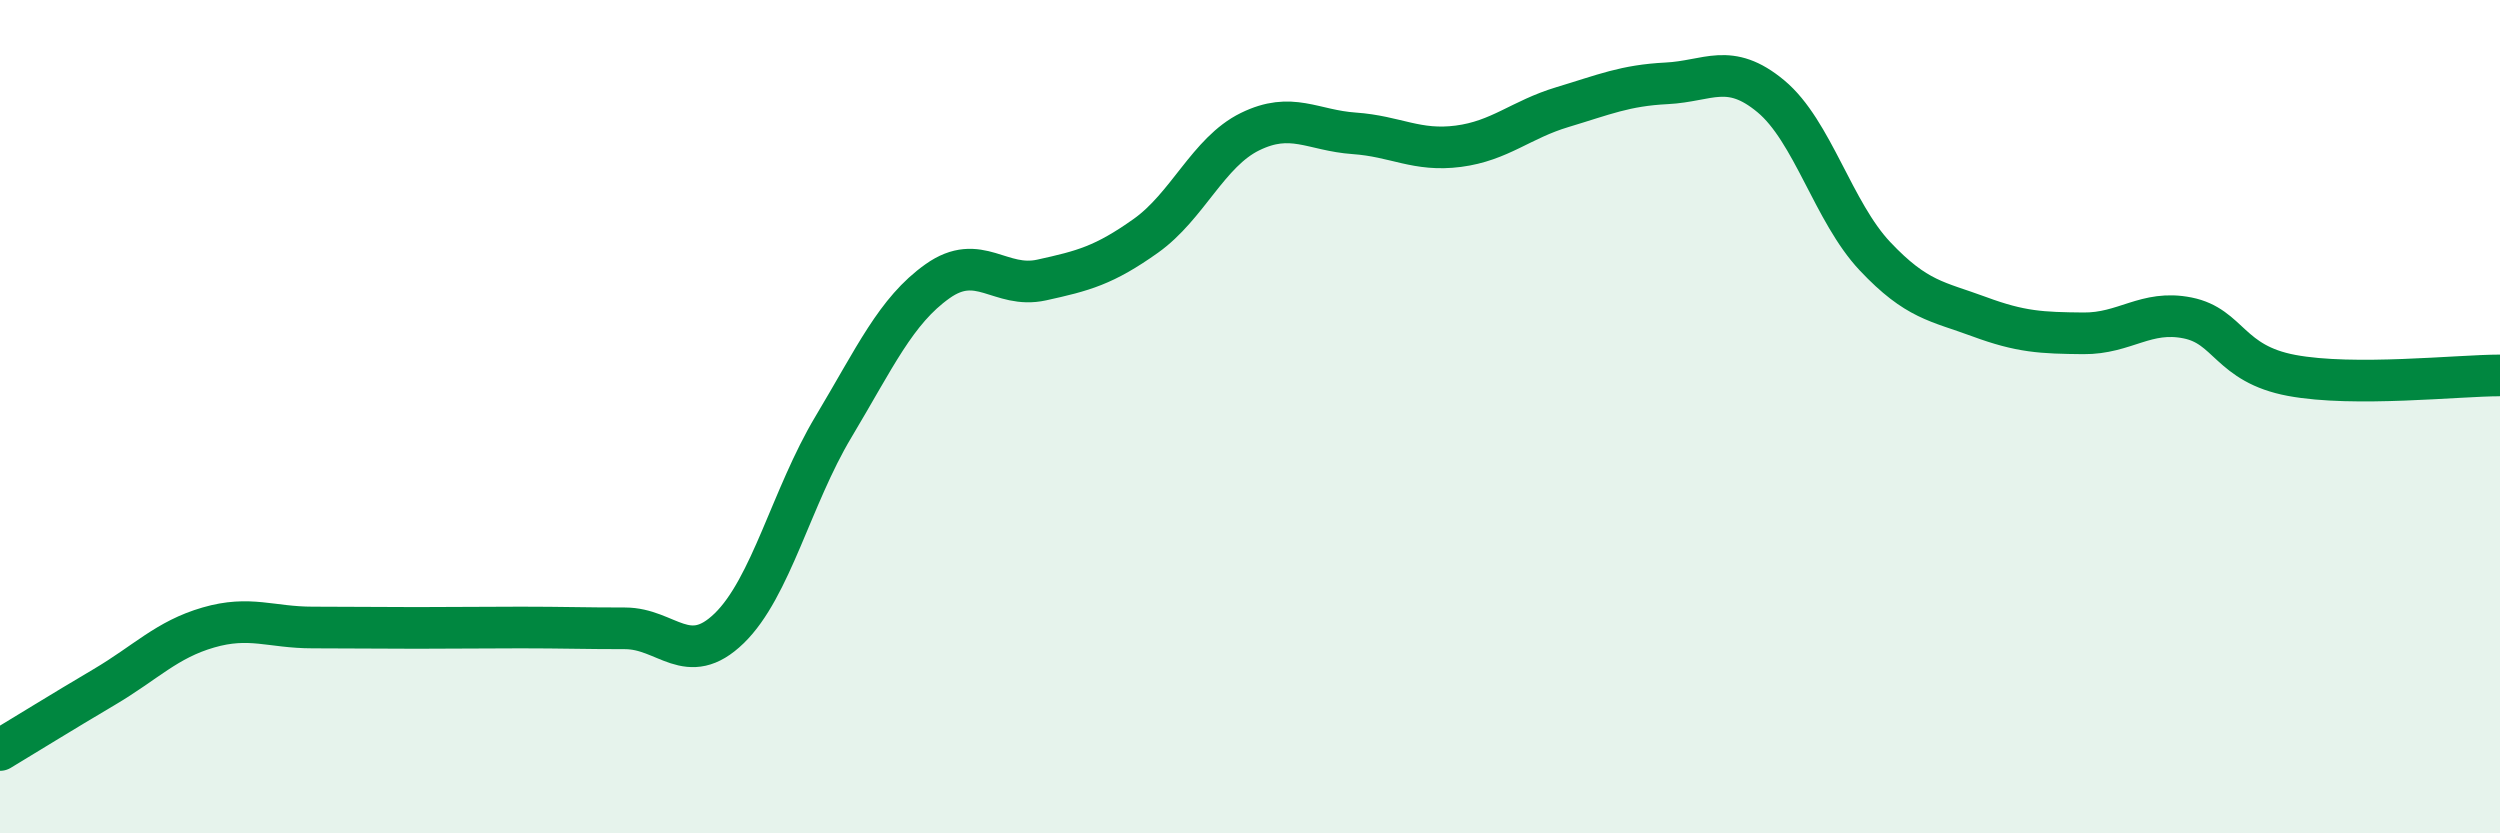
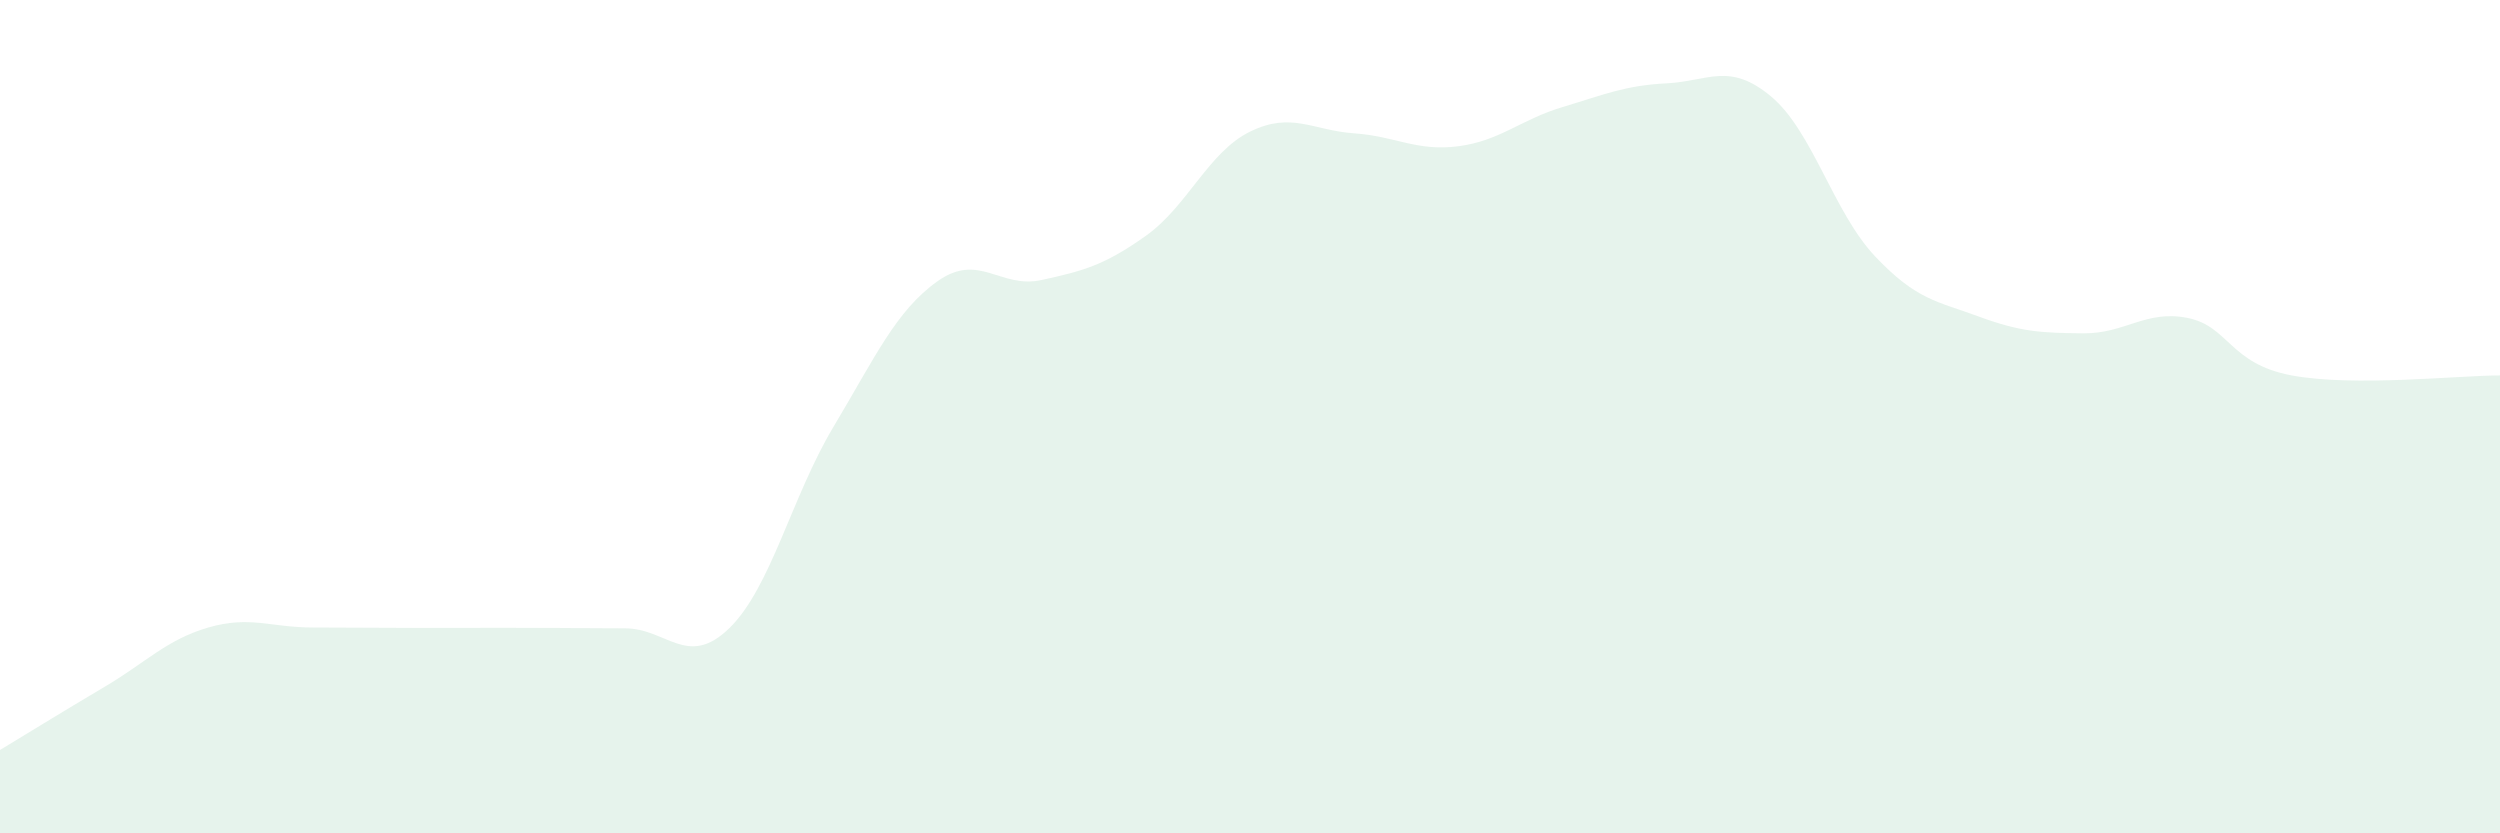
<svg xmlns="http://www.w3.org/2000/svg" width="60" height="20" viewBox="0 0 60 20">
-   <path d="M 0,18 C 0.5,17.7 1.5,17.08 2.5,16.49 C 3.5,15.9 4,15.35 5,15.06 C 6,14.77 6.5,15.06 7.5,15.06 C 8.5,15.06 9,15.07 10,15.07 C 11,15.07 11.5,15.06 12.5,15.06 C 13.5,15.06 14,15.08 15,15.08 C 16,15.08 16.5,16.05 17.5,15.08 C 18.5,14.11 19,11.92 20,10.25 C 21,8.58 21.5,7.46 22.5,6.75 C 23.5,6.04 24,6.94 25,6.72 C 26,6.5 26.5,6.37 27.5,5.66 C 28.5,4.95 29,3.65 30,3.16 C 31,2.67 31.5,3.13 32.5,3.2 C 33.5,3.27 34,3.64 35,3.51 C 36,3.38 36.5,2.87 37.5,2.57 C 38.5,2.27 39,2.05 40,2 C 41,1.95 41.5,1.48 42.5,2.31 C 43.5,3.14 44,5.09 45,6.15 C 46,7.21 46.5,7.23 47.5,7.6 C 48.5,7.97 49,7.99 50,8 C 51,8.01 51.5,7.43 52.5,7.63 C 53.5,7.83 53.5,8.73 55,9.01 C 56.5,9.29 59,9.01 60,9.01L60 20L0 20Z" fill="#008740" opacity="0.1" stroke-linecap="round" stroke-linejoin="round" />
-   <path d="M 0,18 C 0.5,17.7 1.5,17.08 2.5,16.49 C 3.5,15.9 4,15.35 5,15.06 C 6,14.77 6.5,15.06 7.5,15.06 C 8.5,15.06 9,15.07 10,15.07 C 11,15.07 11.5,15.06 12.5,15.06 C 13.5,15.06 14,15.08 15,15.08 C 16,15.08 16.5,16.05 17.5,15.08 C 18.5,14.11 19,11.92 20,10.25 C 21,8.58 21.5,7.46 22.5,6.75 C 23.5,6.04 24,6.94 25,6.72 C 26,6.5 26.5,6.37 27.5,5.66 C 28.5,4.95 29,3.65 30,3.16 C 31,2.67 31.5,3.13 32.5,3.2 C 33.5,3.27 34,3.64 35,3.51 C 36,3.38 36.5,2.87 37.5,2.57 C 38.5,2.27 39,2.05 40,2 C 41,1.95 41.5,1.48 42.5,2.31 C 43.5,3.14 44,5.09 45,6.15 C 46,7.21 46.5,7.23 47.5,7.6 C 48.5,7.97 49,7.99 50,8 C 51,8.01 51.5,7.43 52.5,7.63 C 53.5,7.83 53.5,8.73 55,9.01 C 56.5,9.29 59,9.01 60,9.01" stroke="#008740" stroke-width="1" fill="none" stroke-linecap="round" stroke-linejoin="round" />
+   <path d="M 0,18 C 0.5,17.7 1.5,17.08 2.5,16.49 C 3.5,15.9 4,15.35 5,15.06 C 6,14.77 6.5,15.06 7.5,15.06 C 8.5,15.06 9,15.07 10,15.07 C 13.5,15.06 14,15.08 15,15.08 C 16,15.08 16.5,16.05 17.5,15.08 C 18.5,14.11 19,11.92 20,10.25 C 21,8.58 21.5,7.46 22.5,6.75 C 23.5,6.04 24,6.94 25,6.72 C 26,6.5 26.5,6.37 27.5,5.66 C 28.5,4.95 29,3.65 30,3.16 C 31,2.67 31.5,3.13 32.5,3.2 C 33.5,3.27 34,3.64 35,3.51 C 36,3.38 36.5,2.87 37.5,2.57 C 38.5,2.27 39,2.05 40,2 C 41,1.95 41.5,1.48 42.5,2.31 C 43.5,3.14 44,5.09 45,6.15 C 46,7.21 46.5,7.23 47.5,7.6 C 48.5,7.97 49,7.99 50,8 C 51,8.01 51.5,7.43 52.5,7.63 C 53.5,7.83 53.5,8.73 55,9.01 C 56.5,9.29 59,9.01 60,9.01L60 20L0 20Z" fill="#008740" opacity="0.1" stroke-linecap="round" stroke-linejoin="round" />
</svg>